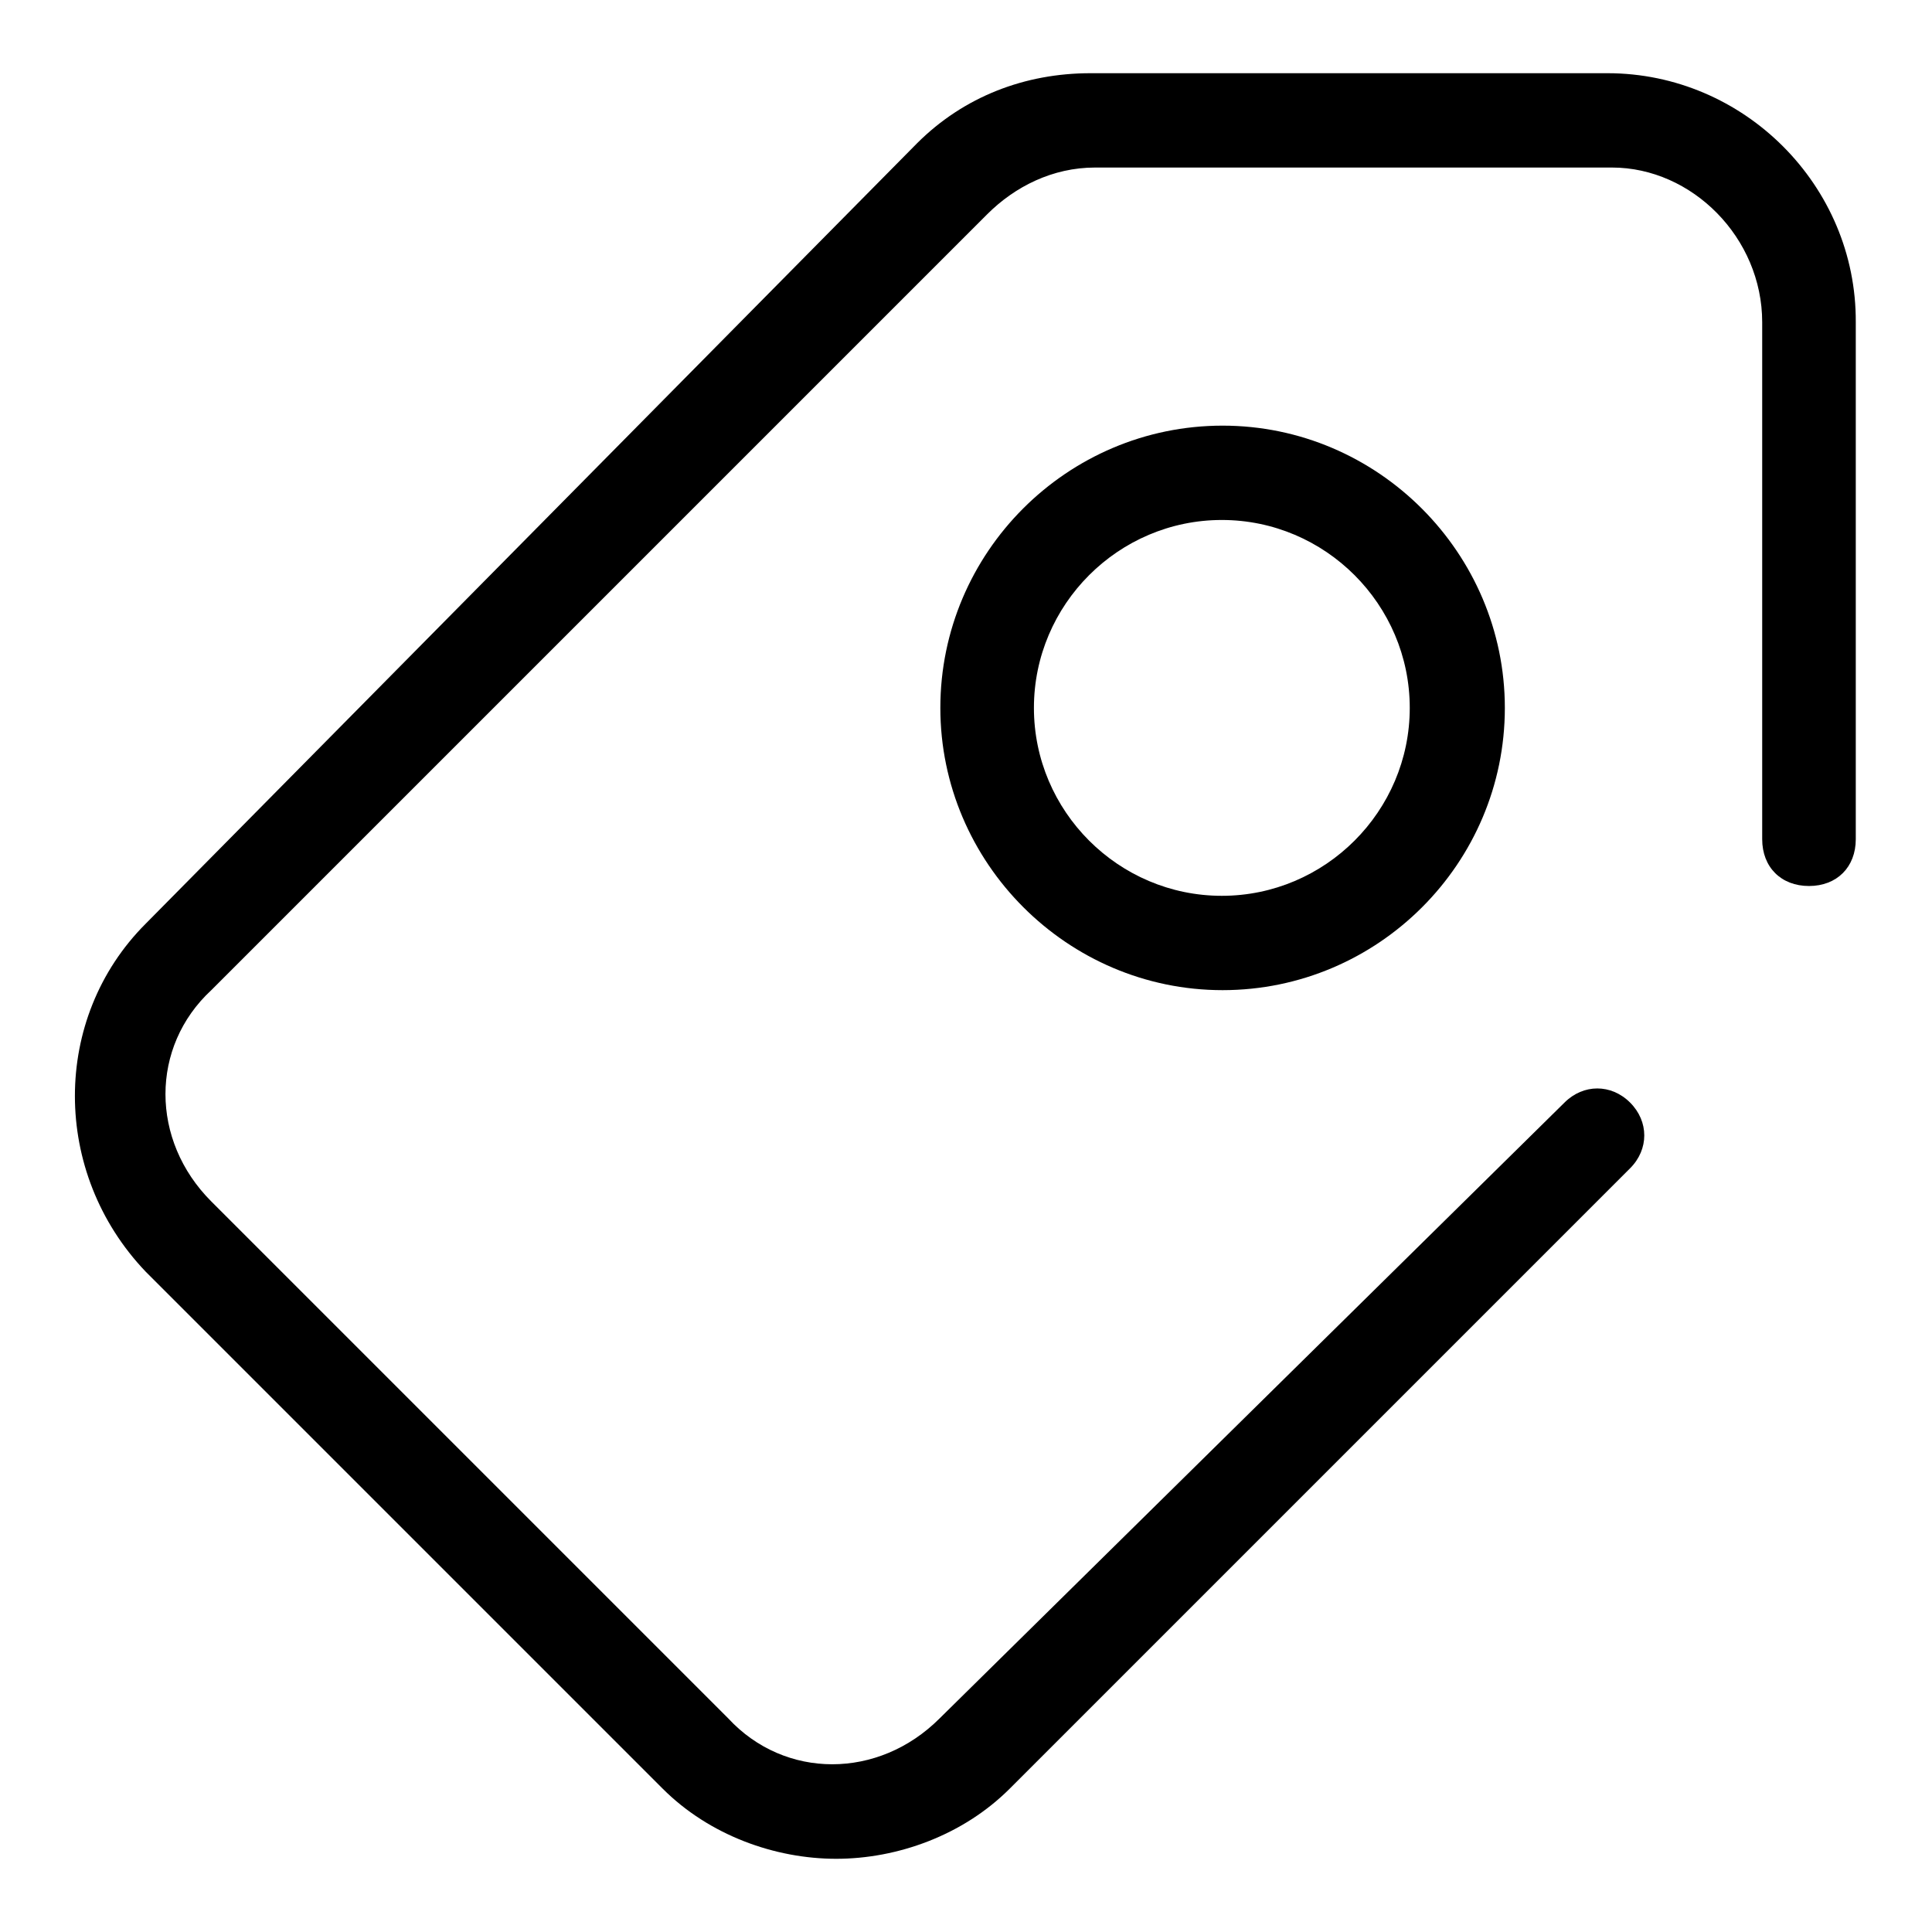
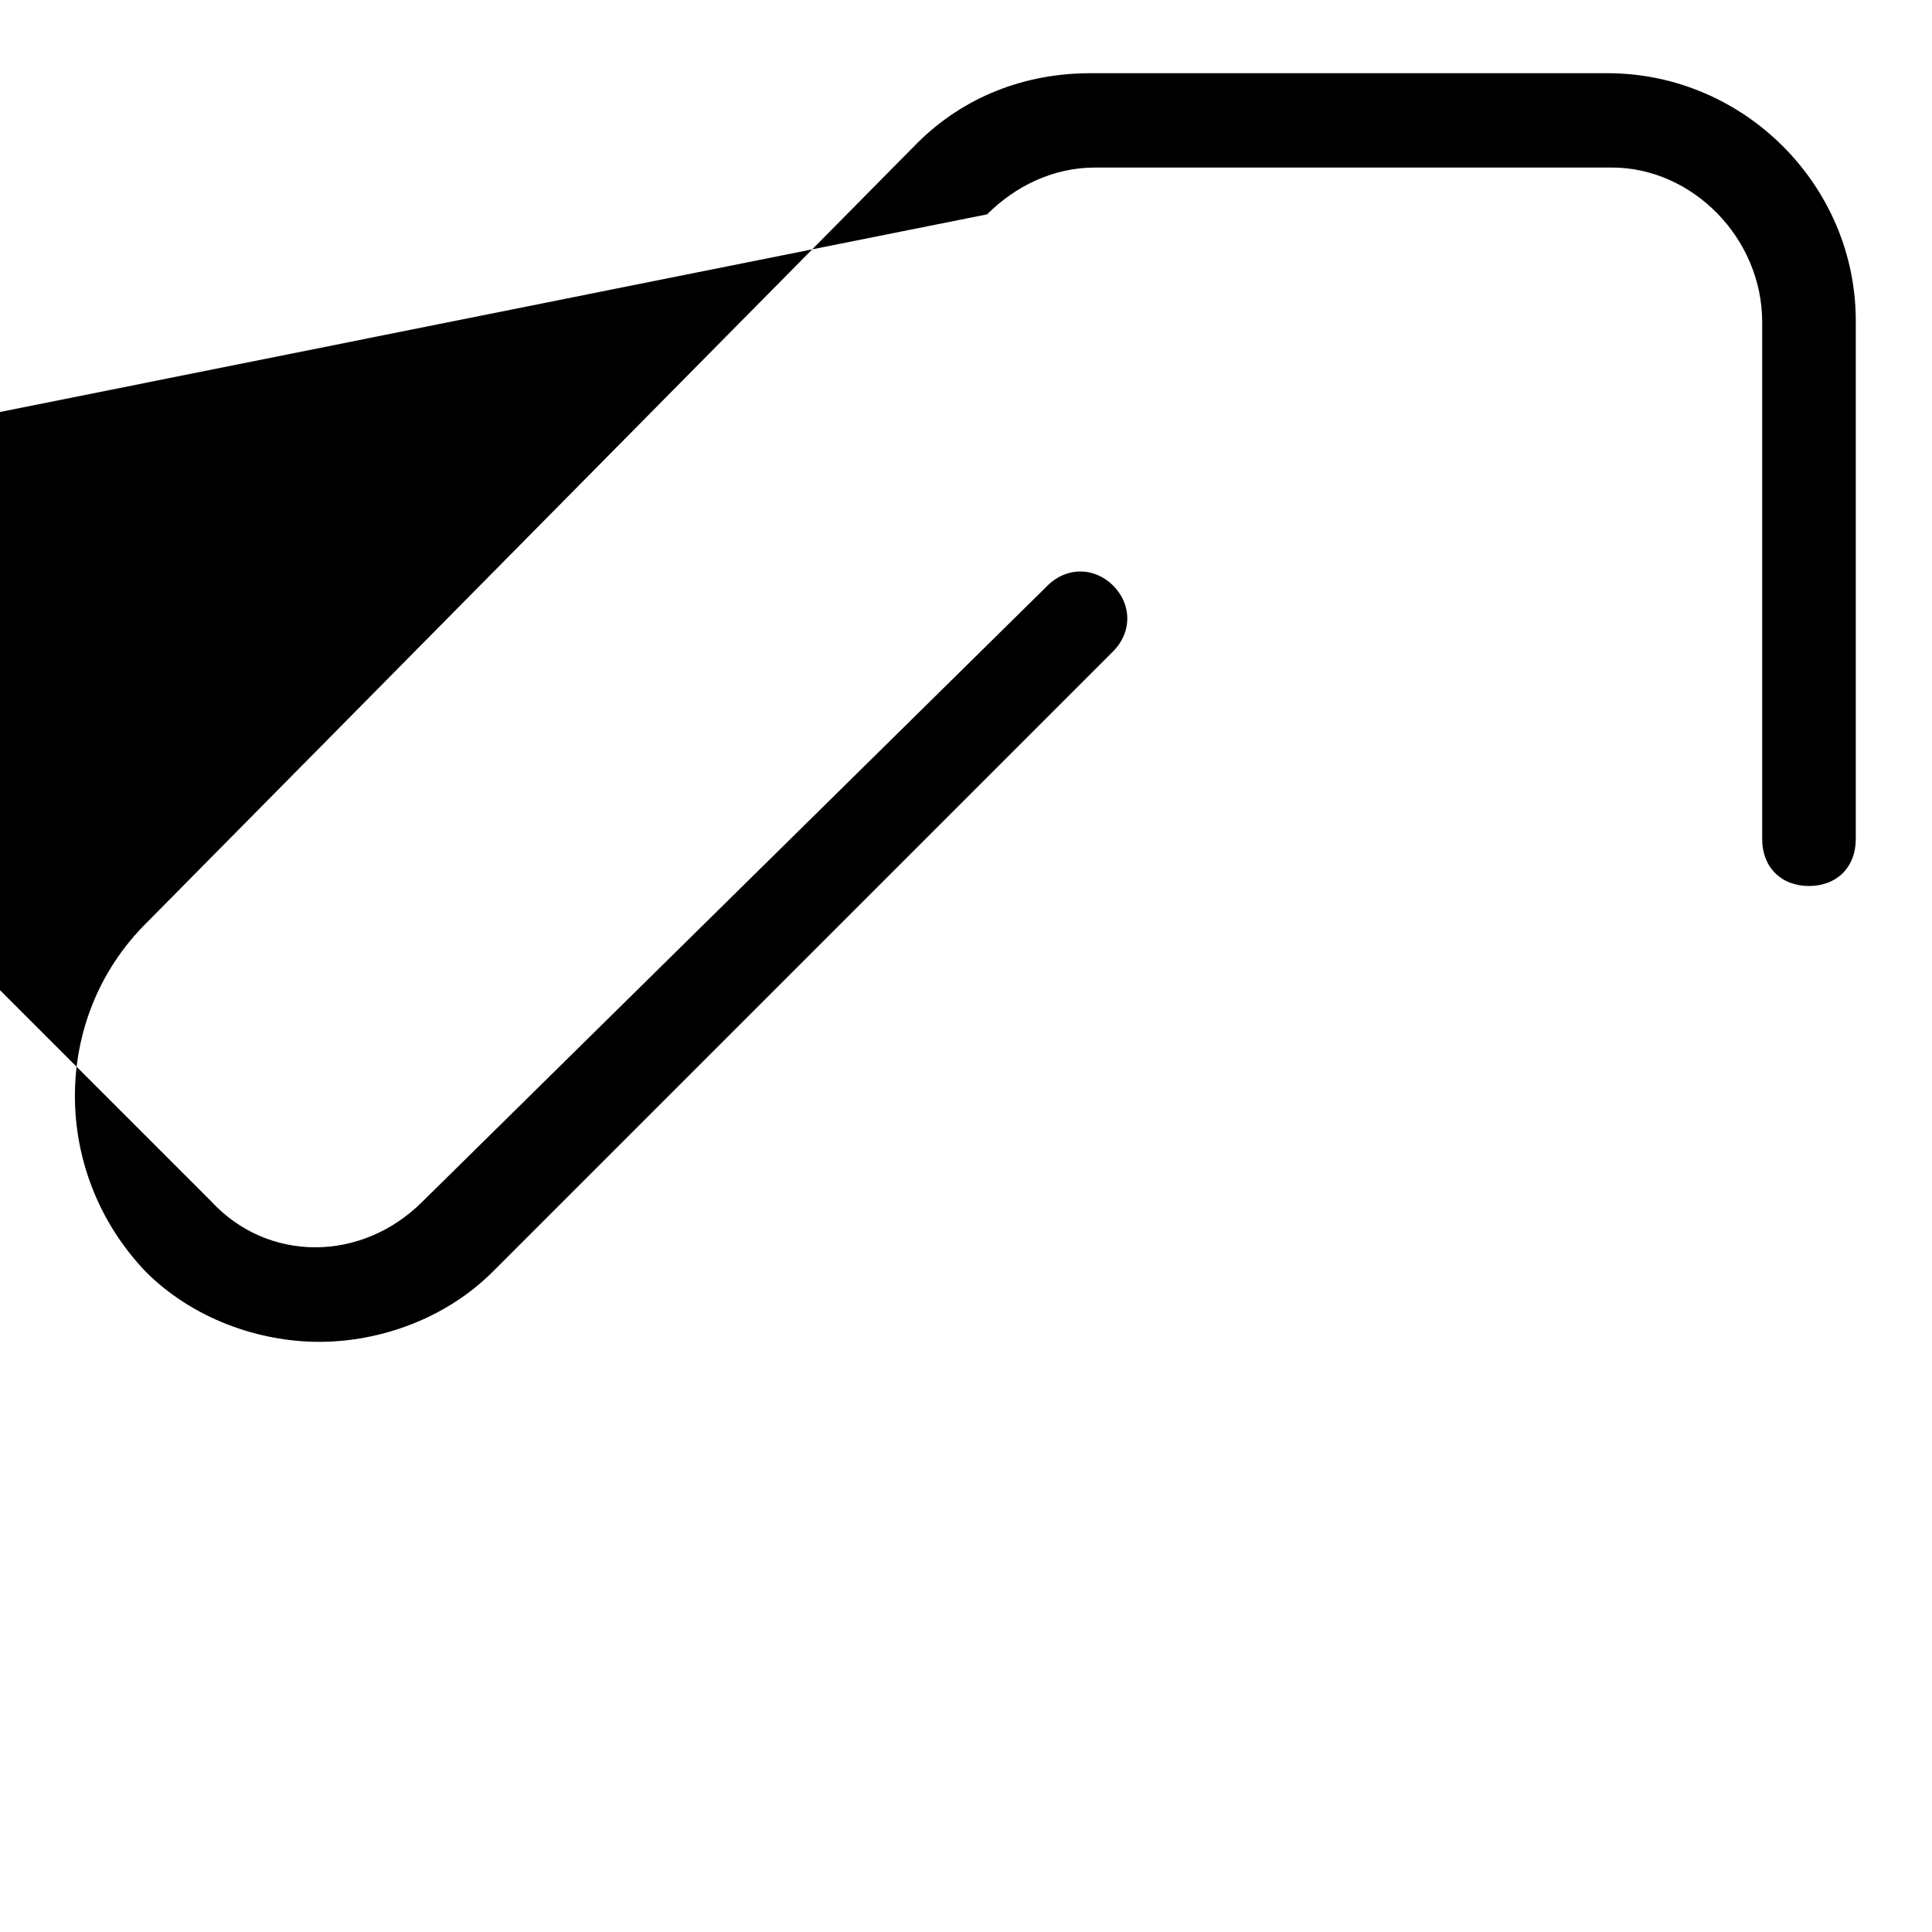
<svg xmlns="http://www.w3.org/2000/svg" version="1.1" x="0px" y="0px" viewBox="0 0 256 256" enable-background="new 0 0 256 256" xml:space="preserve">
  <g>
-     <path fill="#000000" d="M213,9.7h-68.5c-8.7,0-16.8,3.1-23,9.3L19.3,122.4c-12.5,12.5-12.5,33,0,46.1L87.8,237 c6.2,6.2,14.9,9.3,23,9.3s16.8-3.1,23-9.3l82.2-82.2c2.5-2.5,2.5-6.2,0-8.7c-2.5-2.5-6.2-2.5-8.7,0l-82.8,81.6 c-8.1,8.1-20.5,8.1-28,0l-68.5-68.5c-8.1-8.1-8.1-20.5,0-28L130.8,28.4c3.7-3.7,8.7-6.2,14.3-6.2h68.5c10.6,0,19.9,9.3,19.9,20.5 v68.5c0,3.7,2.5,6.2,6.2,6.2c3.7,0,6.2-2.5,6.2-6.2V42.7C246,24.6,231.1,9.7,213,9.7z" />
-     <path fill="#000000" d="M124.6,93.8c0,20.5,16.8,37.4,37.4,37.4s37.4-16.8,37.4-37.4c0-20.5-16.8-37.4-37.4-37.4 S124.6,73.2,124.6,93.8z M186.8,93.8c0,13.7-11.2,24.9-24.9,24.9S137,107.5,137,93.8s11.2-24.9,24.9-24.9S186.8,80.1,186.8,93.8z" />
+     <path fill="#000000" d="M213,9.7h-68.5c-8.7,0-16.8,3.1-23,9.3L19.3,122.4c-12.5,12.5-12.5,33,0,46.1c6.2,6.2,14.9,9.3,23,9.3s16.8-3.1,23-9.3l82.2-82.2c2.5-2.5,2.5-6.2,0-8.7c-2.5-2.5-6.2-2.5-8.7,0l-82.8,81.6 c-8.1,8.1-20.5,8.1-28,0l-68.5-68.5c-8.1-8.1-8.1-20.5,0-28L130.8,28.4c3.7-3.7,8.7-6.2,14.3-6.2h68.5c10.6,0,19.9,9.3,19.9,20.5 v68.5c0,3.7,2.5,6.2,6.2,6.2c3.7,0,6.2-2.5,6.2-6.2V42.7C246,24.6,231.1,9.7,213,9.7z" />
  </g>
</svg>